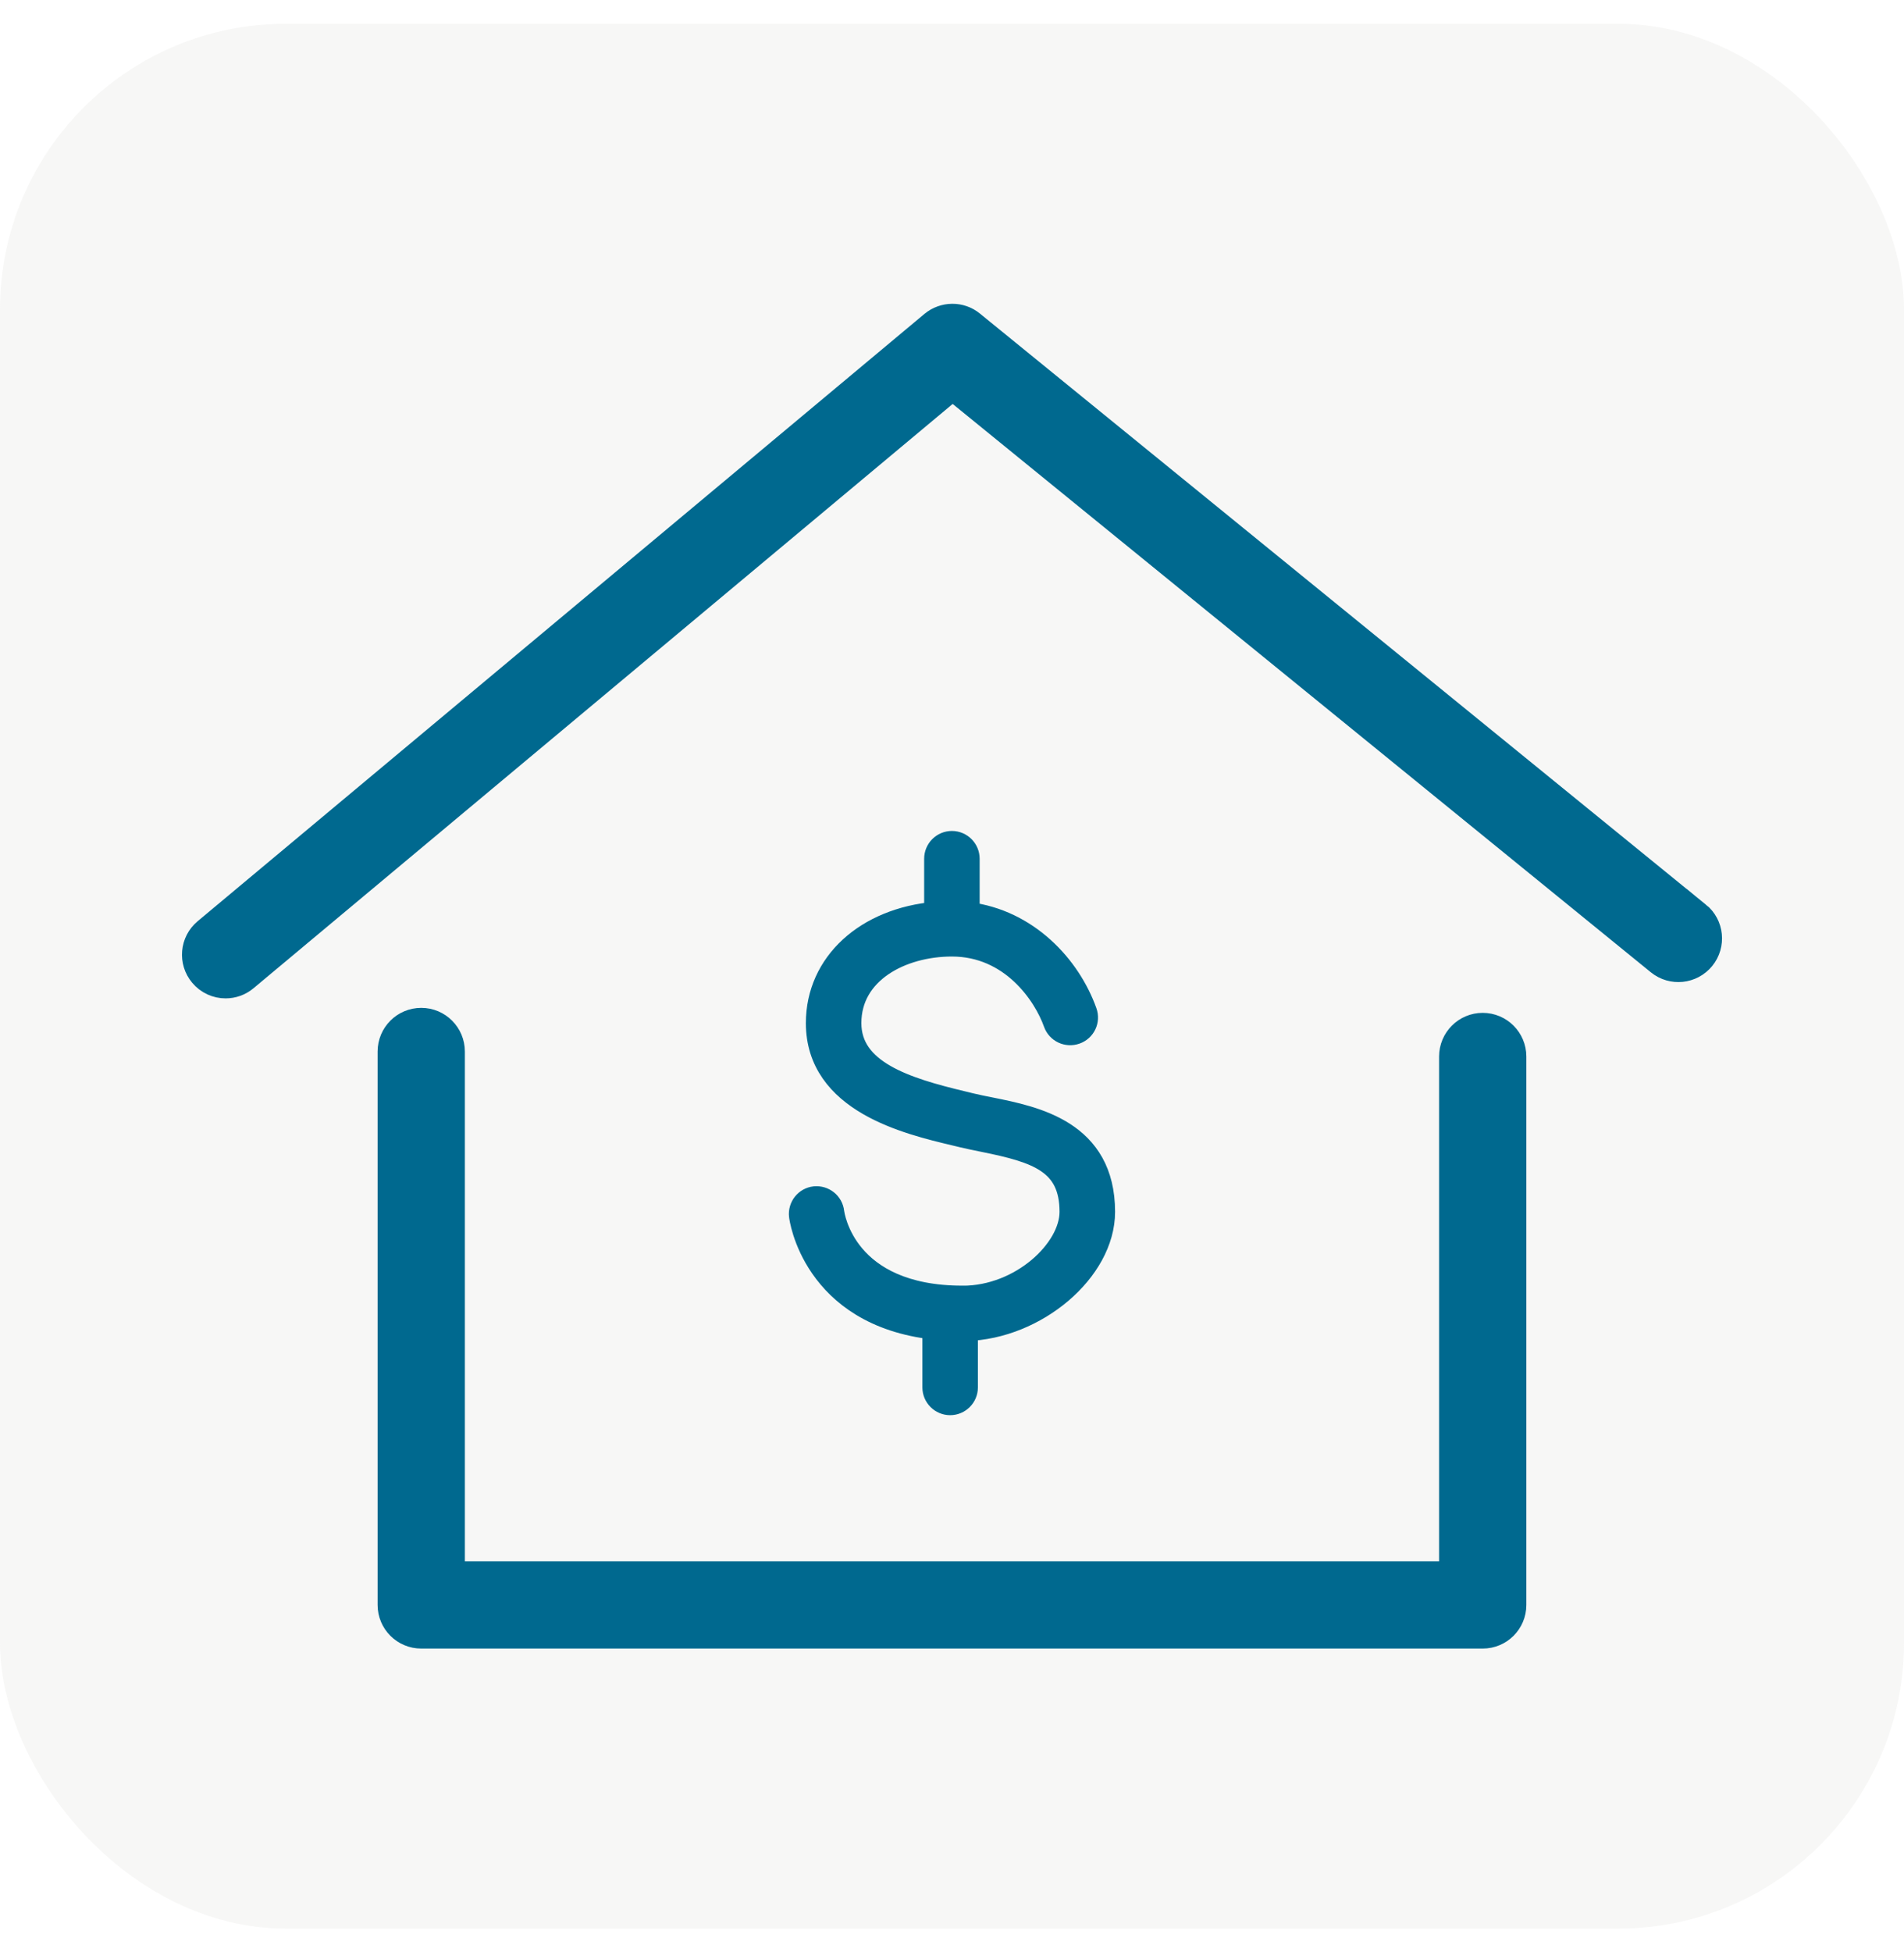
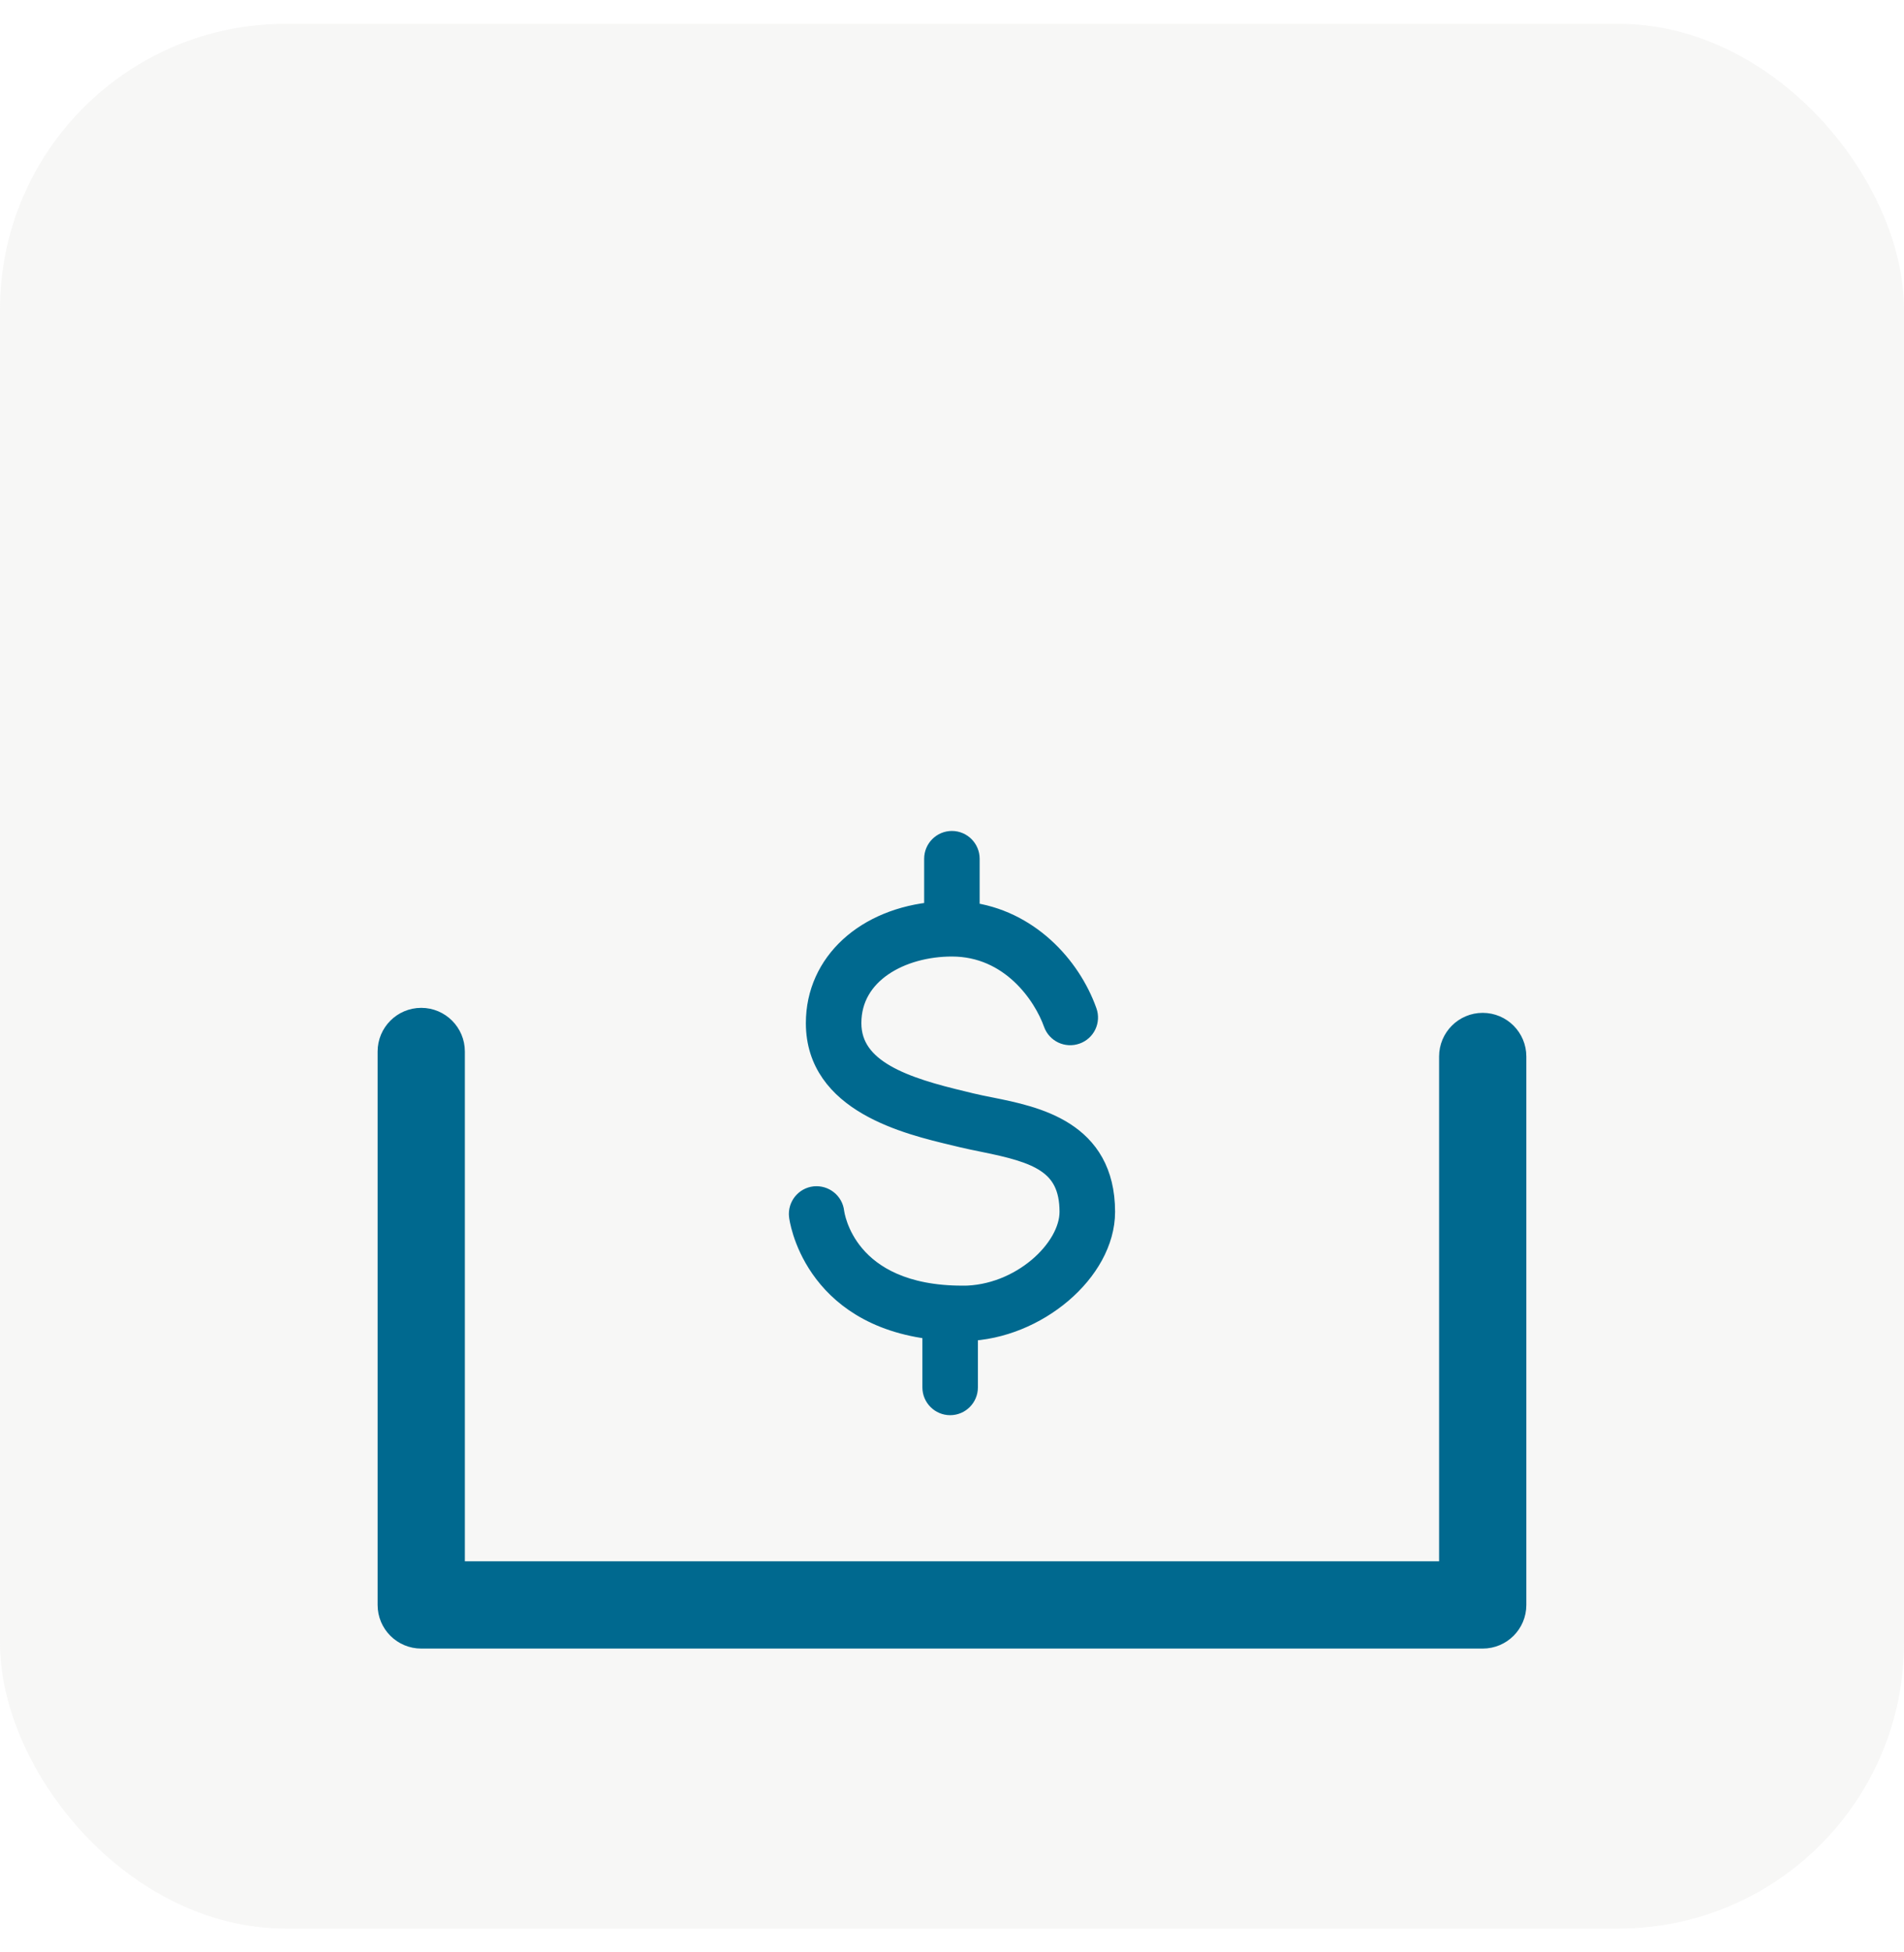
<svg xmlns="http://www.w3.org/2000/svg" fill="none" viewBox="0 0 40 41" height="41" width="40">
  <rect fill-opacity="0.2" fill="#D9D8D6" rx="6" height="40" width="40" y="0.5" />
-   <path stroke-width="0.5" stroke="#00698F" fill="#00698F" d="M35.681 19.192L20.429 6.779C20.183 6.577 19.826 6.581 19.581 6.784L4.313 19.537C4.029 19.774 3.993 20.194 4.228 20.476C4.359 20.634 4.549 20.716 4.739 20.716C4.889 20.716 5.041 20.666 5.166 20.561L20.012 8.159L34.839 20.224C35.124 20.456 35.544 20.414 35.778 20.127C36.009 19.842 35.968 19.422 35.681 19.189V19.192Z" />
  <path stroke-width="0.5" stroke="#00698F" fill="#00698F" d="M31.149 21.52C30.781 21.52 30.483 21.819 30.483 22.187V33.037H9.516V22.082C9.516 21.714 9.218 21.415 8.85 21.415C8.481 21.415 8.183 21.714 8.183 22.082V33.704C8.183 34.072 8.481 34.37 8.85 34.37H31.149C31.518 34.37 31.816 34.072 31.816 33.704V22.187C31.816 21.819 31.518 21.52 31.149 21.52Z" />
  <path stroke-width="0.5" stroke="#00698F" fill="#00698F" d="M20.224 27.249C17.733 27.249 17.496 25.529 17.486 25.457C17.466 25.274 17.301 25.144 17.119 25.162C16.936 25.182 16.805 25.347 16.825 25.529C16.826 25.55 17.083 27.602 19.628 27.882V29.136C19.628 29.319 19.778 29.469 19.961 29.469C20.145 29.469 20.294 29.319 20.294 29.136V27.912C21.759 27.874 23.176 26.674 23.176 25.449C23.176 23.769 21.75 23.482 20.805 23.292C20.66 23.264 20.52 23.235 20.39 23.204L20.226 23.164C19.023 22.877 17.846 22.512 17.846 21.485C17.846 20.404 18.928 19.837 19.998 19.837C21.251 19.837 21.953 20.869 22.169 21.479C22.231 21.652 22.421 21.742 22.596 21.68C22.77 21.619 22.86 21.429 22.798 21.256C22.458 20.3 21.576 19.342 20.331 19.192V18.034C20.331 17.85 20.181 17.7 19.998 17.7C19.814 17.7 19.665 17.85 19.665 18.034V19.186C18.206 19.309 17.18 20.237 17.18 21.485C17.18 23.125 19.061 23.572 20.071 23.812L20.233 23.851C20.371 23.884 20.52 23.914 20.673 23.945C21.781 24.169 22.509 24.394 22.509 25.449C22.509 26.259 21.454 27.25 20.224 27.25V27.249Z" />
</svg>